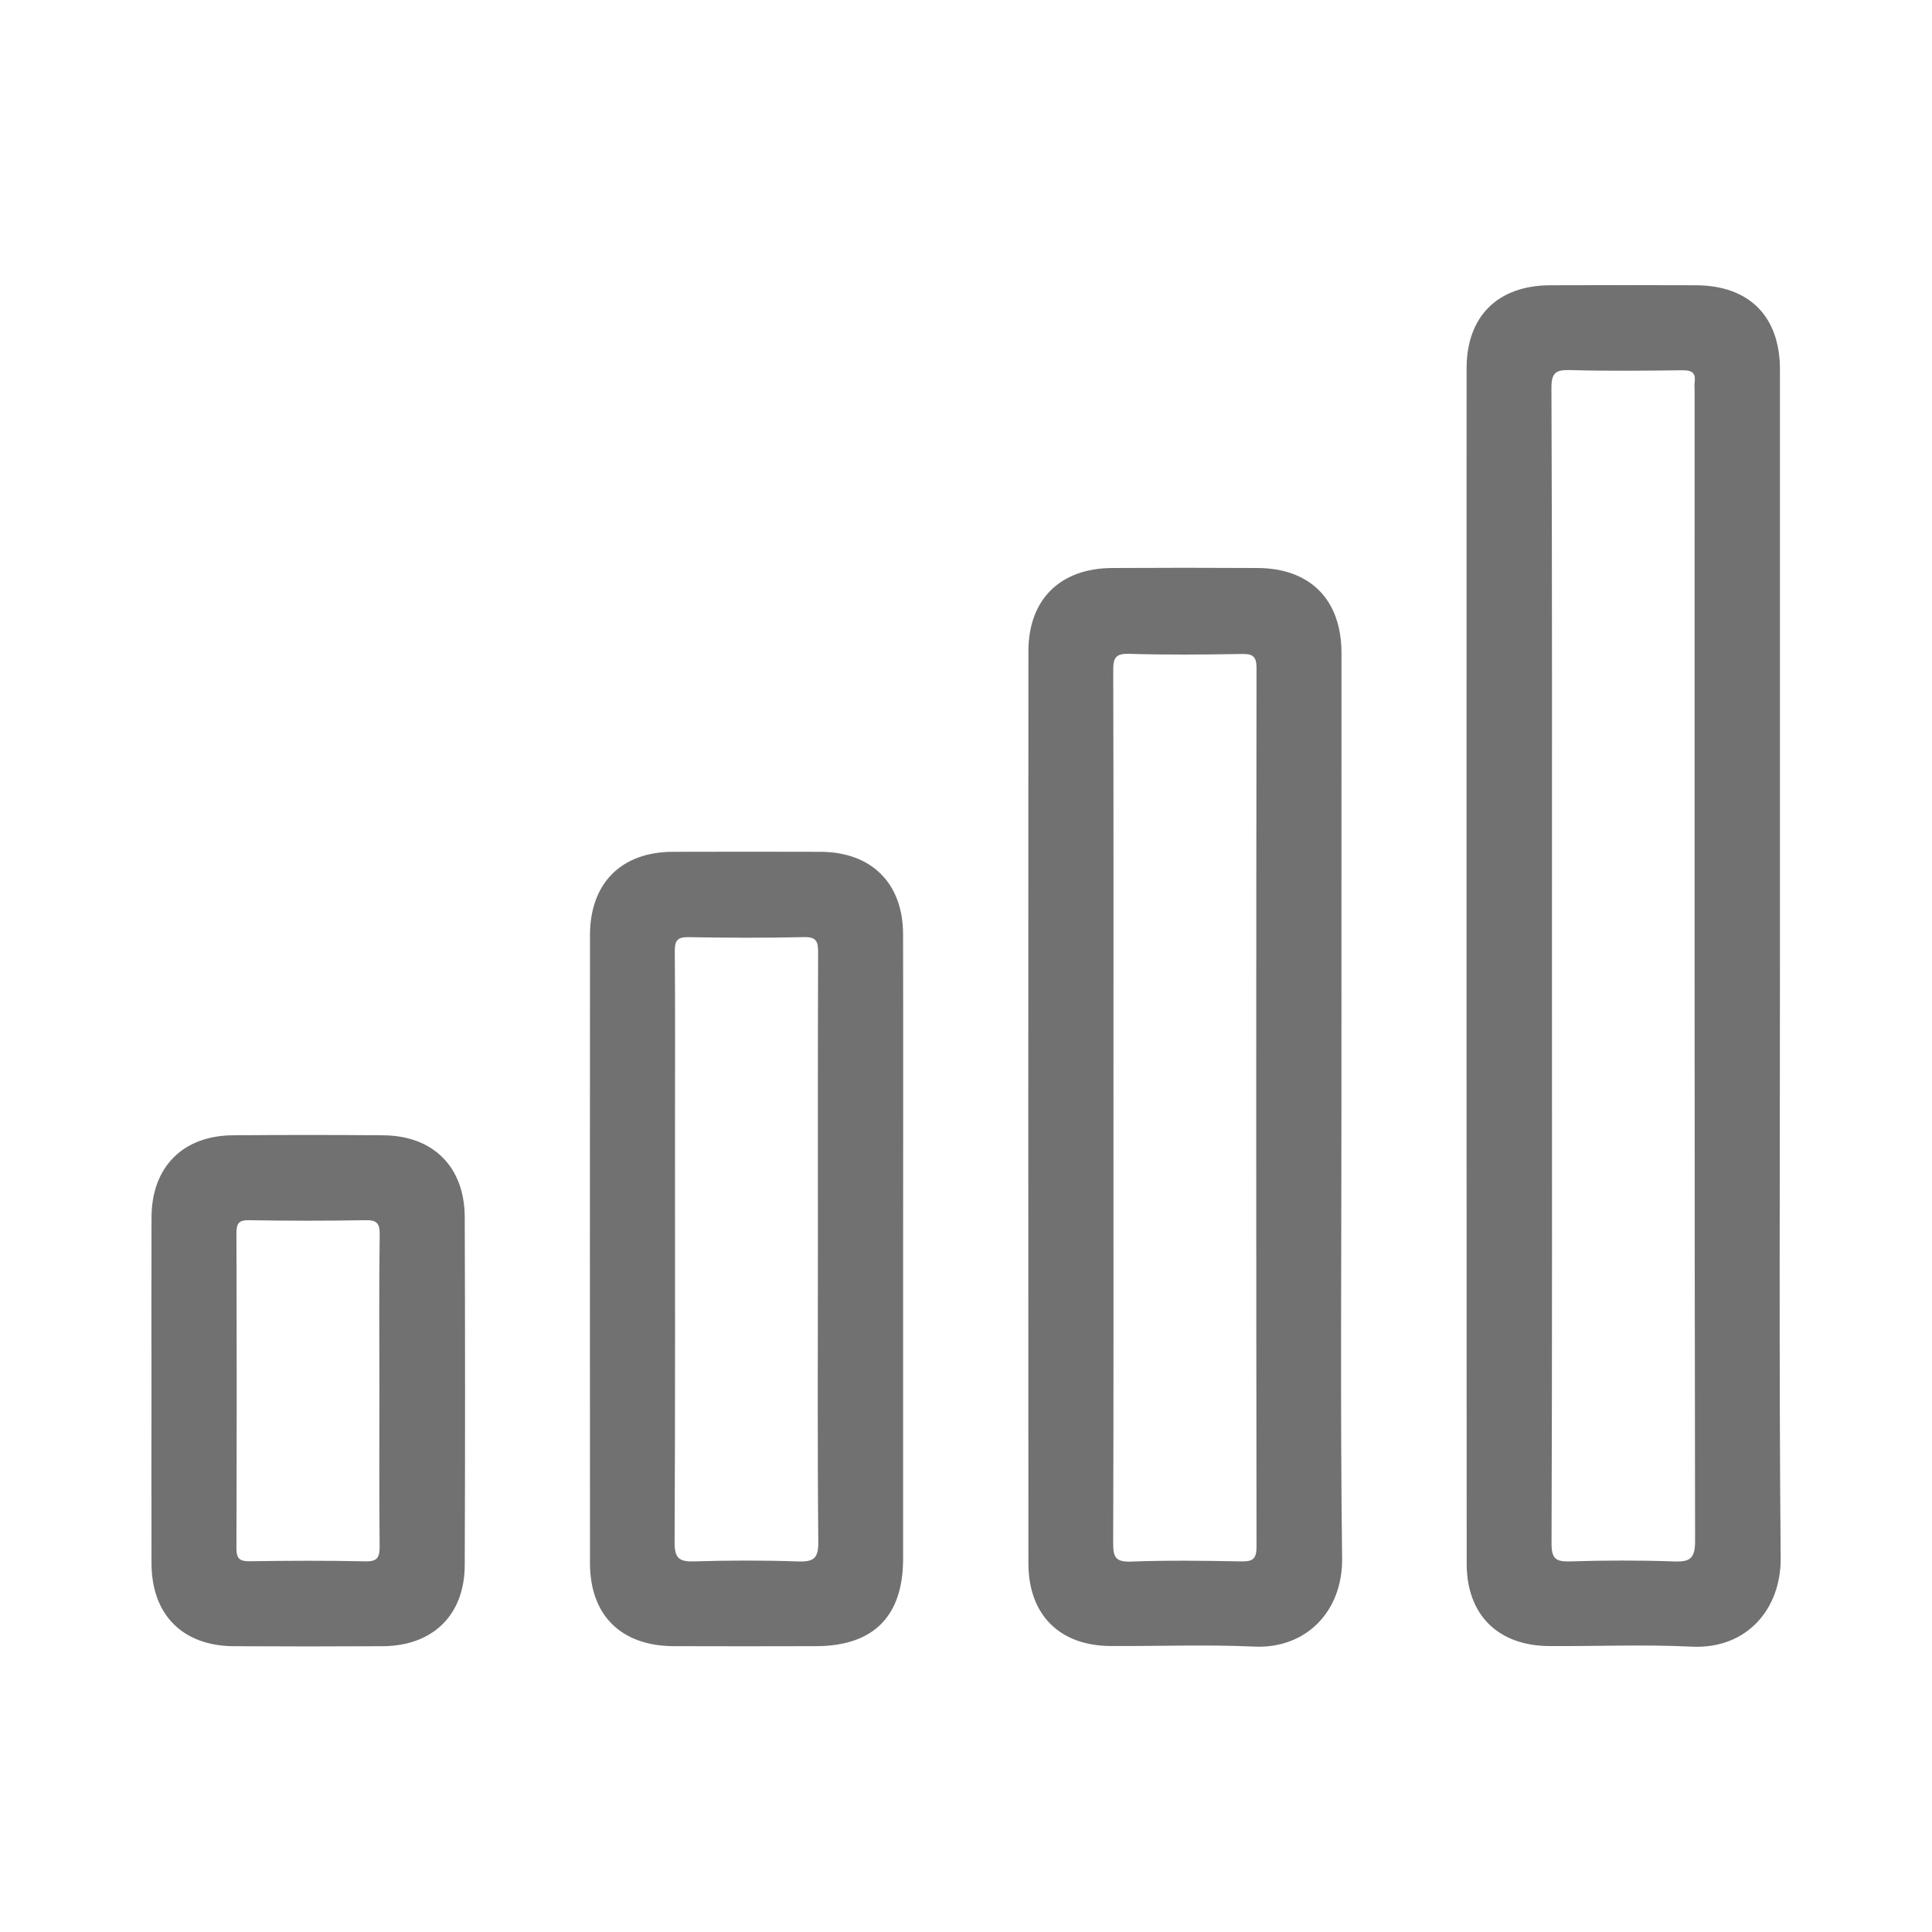
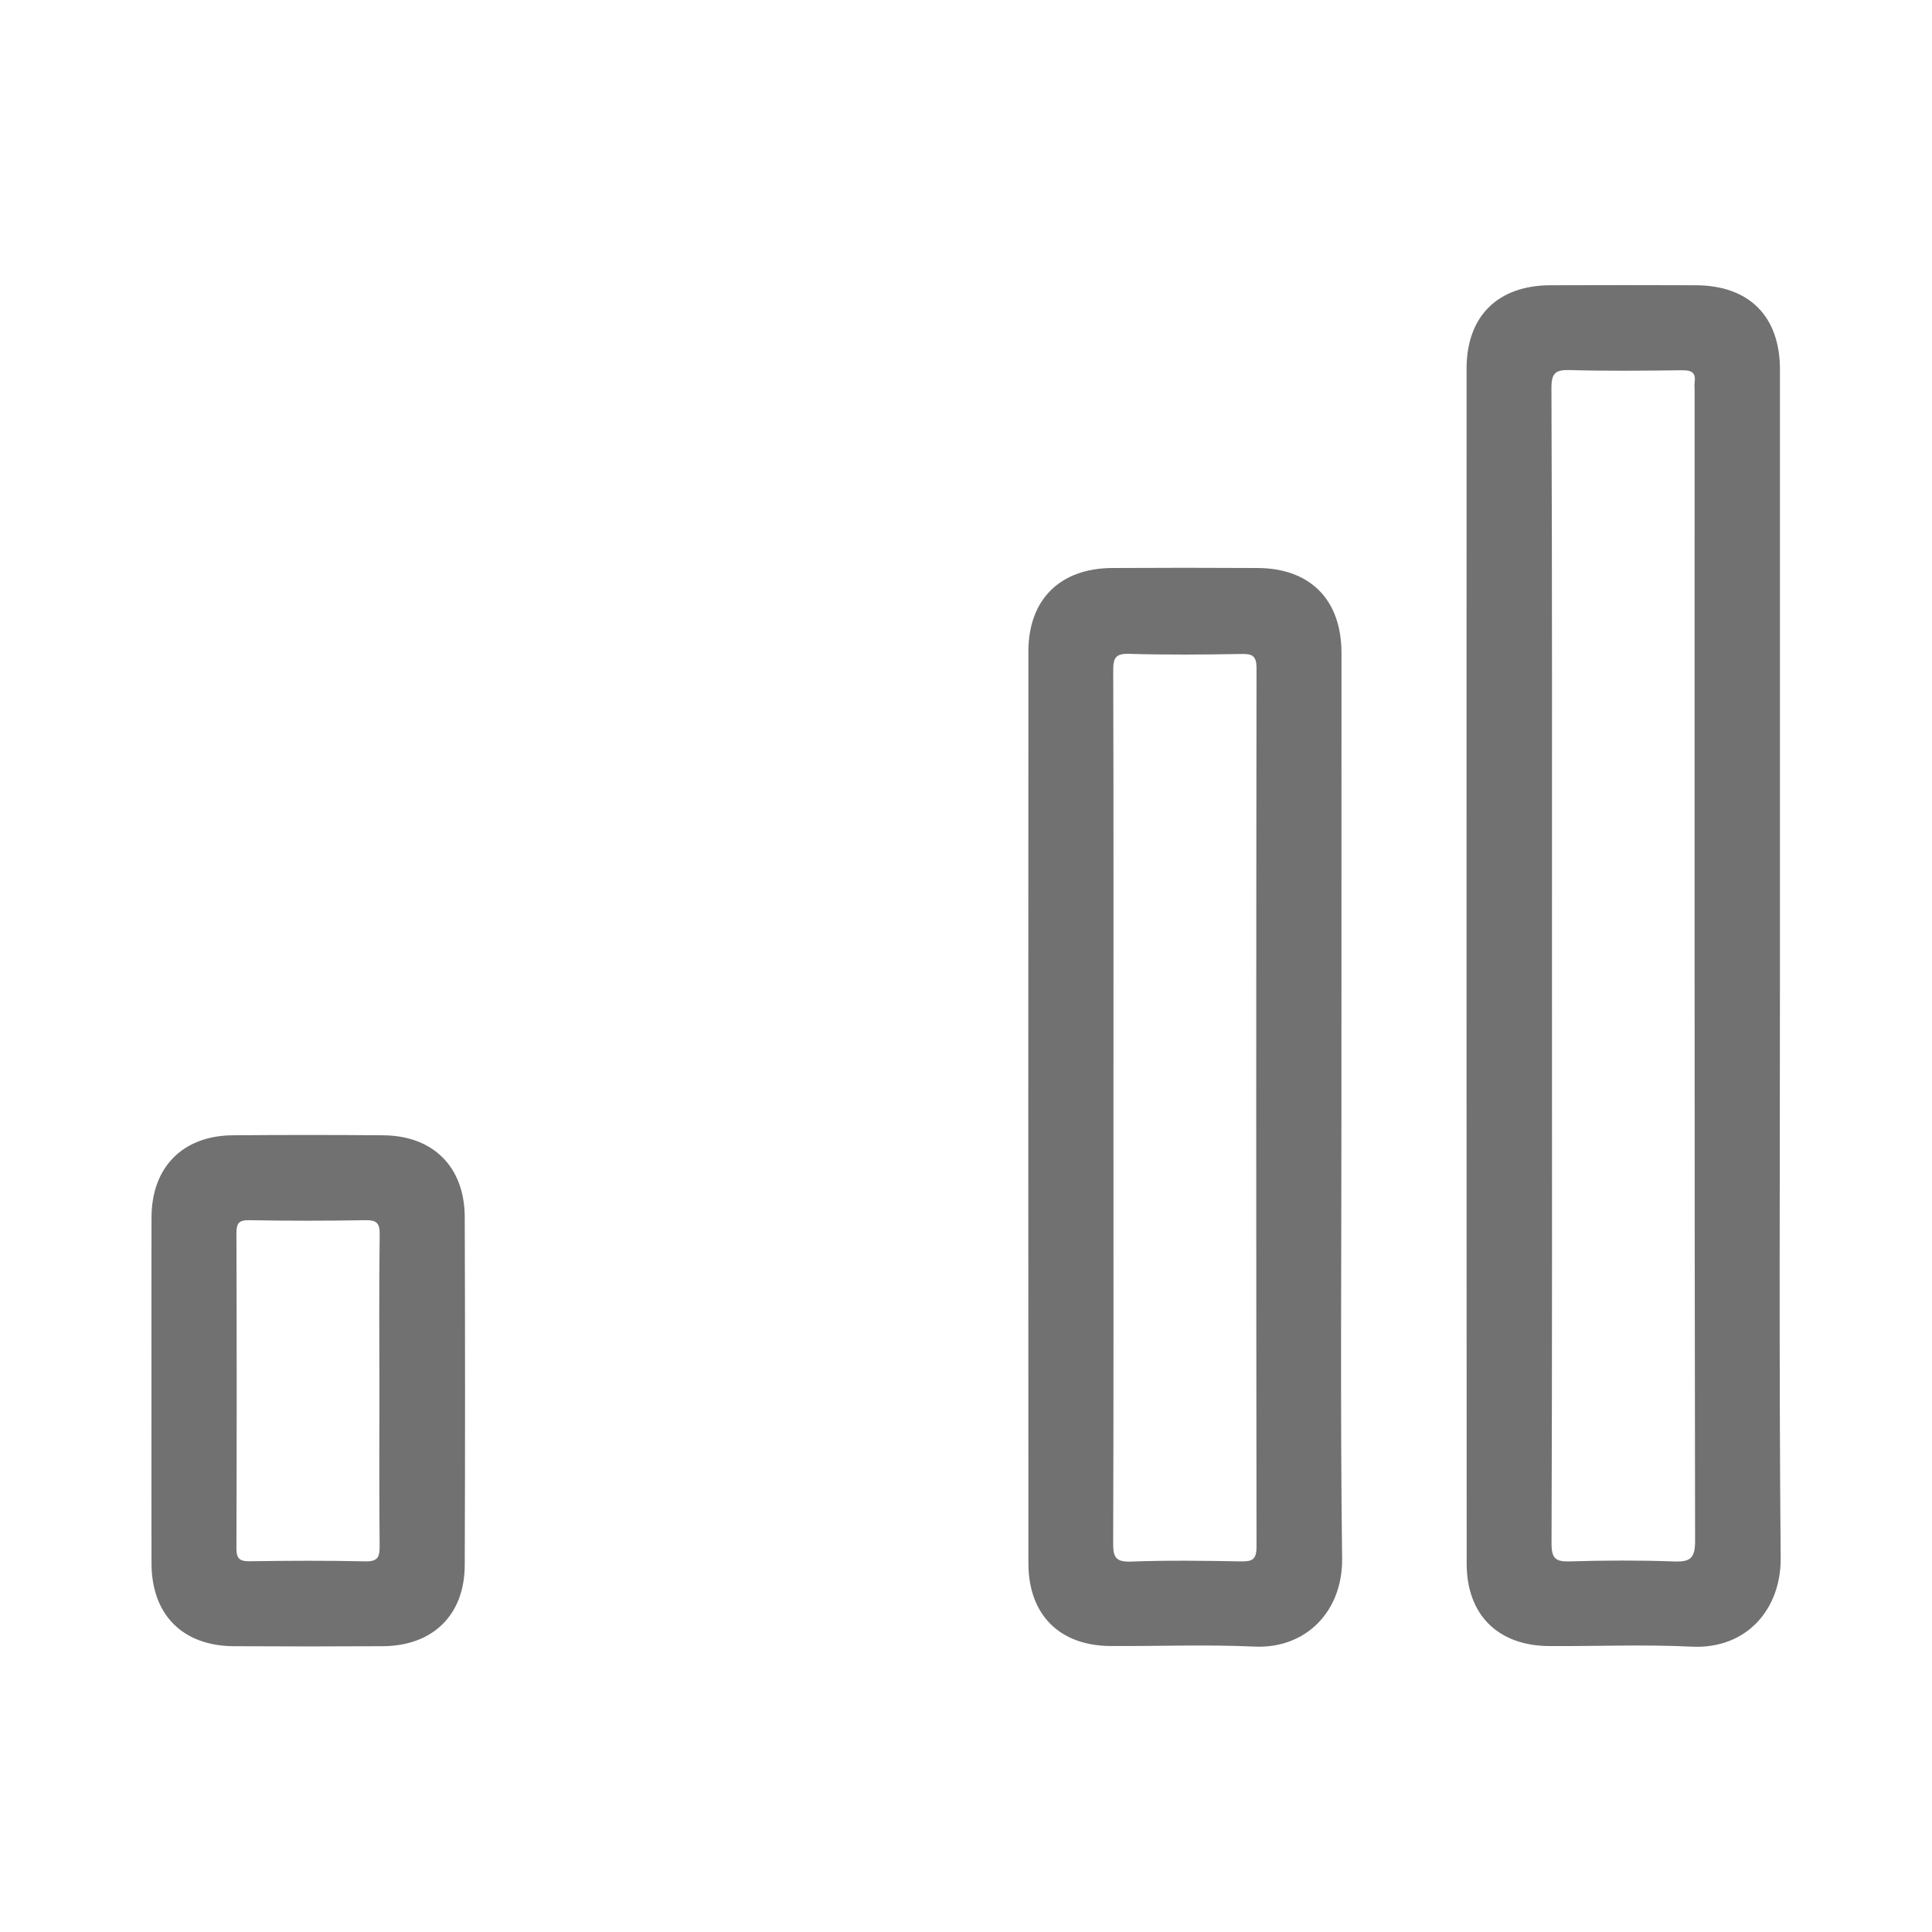
<svg xmlns="http://www.w3.org/2000/svg" version="1.1" id="Layer_1" x="0px" y="0px" width="40px" height="40px" viewBox="0 0 40 40" xml:space="preserve">
  <g>
-     <path fill="#717171" d="M36.852,20.021c0,4.079-0.021,8.157,0.015,12.235c0.009,1.055-0.7,1.893-1.847,1.836   c-0.98-0.048-1.965-0.006-2.946-0.012c-1.058-0.006-1.708-0.646-1.708-1.706c-0.004-8.249-0.004-16.498-0.002-24.748   c0.002-1.081,0.646-1.715,1.729-1.72c1.007-0.004,2.011-0.004,3.017,0c1.104,0.004,1.74,0.641,1.742,1.741   C36.852,11.772,36.852,15.897,36.852,20.021z M32.132,19.995c0,3.985,0.005,7.973-0.009,11.959   c-0.001,0.315,0.086,0.383,0.383,0.373c0.717-0.022,1.434-0.025,2.148,0.001c0.339,0.013,0.441-0.061,0.441-0.426   c-0.014-7.938-0.01-15.877-0.01-23.815c0-0.058-0.007-0.117,0.001-0.173c0.028-0.206-0.069-0.25-0.26-0.248   c-0.772,0.009-1.55,0.018-2.322-0.004c-0.297-0.008-0.384,0.058-0.383,0.374C32.137,12.021,32.132,16.008,32.132,19.995z" />
+     <path fill="#717171" d="M36.852,20.021c0,4.079-0.021,8.157,0.015,12.235c0.009,1.055-0.7,1.893-1.847,1.836   c-0.98-0.048-1.965-0.006-2.946-0.012c-1.058-0.006-1.708-0.646-1.708-1.706c-0.004-8.249-0.004-16.498-0.002-24.748   c0.002-1.081,0.646-1.715,1.729-1.72c1.007-0.004,2.011-0.004,3.017,0c1.104,0.004,1.74,0.641,1.742,1.741   C36.852,11.772,36.852,15.897,36.852,20.021M32.132,19.995c0,3.985,0.005,7.973-0.009,11.959   c-0.001,0.315,0.086,0.383,0.383,0.373c0.717-0.022,1.434-0.025,2.148,0.001c0.339,0.013,0.441-0.061,0.441-0.426   c-0.014-7.938-0.01-15.877-0.01-23.815c0-0.058-0.007-0.117,0.001-0.173c0.028-0.206-0.069-0.25-0.26-0.248   c-0.772,0.009-1.55,0.018-2.322-0.004c-0.297-0.008-0.384,0.058-0.383,0.374C32.137,12.021,32.132,16.008,32.132,19.995z" />
    <path fill="#717171" d="M27.773,22.941c0,3.107-0.025,6.216,0.014,9.322c0.014,1.105-0.755,1.877-1.816,1.828   c-0.992-0.046-1.986-0.006-2.979-0.012c-1.056-0.006-1.699-0.648-1.7-1.71c-0.003-6.296-0.003-12.591,0-18.886   c0.001-1.07,0.654-1.717,1.732-1.723c1.004-0.006,2.01-0.006,3.015,0c1.091,0.006,1.733,0.658,1.735,1.755   C27.773,16.659,27.773,19.801,27.773,22.941z M23.053,22.928c0,3.004,0.004,6.008-0.006,9.012   c-0.001,0.283,0.036,0.403,0.366,0.391c0.762-0.029,1.524-0.018,2.287-0.004c0.231,0.004,0.315-0.045,0.315-0.301   c-0.008-6.063-0.008-12.128,0-18.193c0-0.259-0.09-0.297-0.315-0.293c-0.773,0.013-1.548,0.02-2.321-0.003   c-0.287-0.009-0.332,0.089-0.331,0.347C23.057,16.898,23.053,19.913,23.053,22.928z" />
-     <path fill="#717171" d="M18.698,25.889c0,2.127,0,4.254,0,6.379c0,1.198-0.614,1.813-1.808,1.814c-0.982,0.002-1.964,0.004-2.946,0   c-1.086-0.005-1.729-0.641-1.729-1.718c-0.002-4.333-0.002-8.666,0-12.999c0-1.08,0.647-1.728,1.719-1.729   c1.017-0.003,2.034-0.003,3.05,0c1.055,0.002,1.71,0.646,1.713,1.701C18.702,21.521,18.698,23.705,18.698,25.889z M16.934,25.855   c0-2.045-0.003-4.09,0.004-6.135c0.001-0.227-0.034-0.324-0.294-0.318c-0.797,0.018-1.594,0.015-2.391,0.001   c-0.237-0.004-0.284,0.078-0.282,0.297c0.01,1.235,0.004,2.473,0.004,3.709c0,2.843,0.006,5.685-0.008,8.526   c-0.001,0.33,0.097,0.4,0.403,0.392c0.716-0.022,1.433-0.024,2.149,0.001c0.322,0.011,0.427-0.057,0.423-0.406   C16.923,29.9,16.934,27.878,16.934,25.855z" />
    <path fill="#717171" d="M3.136,28.768c0-1.188-0.003-2.379,0.001-3.567c0.003-1.035,0.646-1.688,1.68-1.696   c1.039-0.009,2.079-0.009,3.118,0c1.034,0.008,1.683,0.654,1.687,1.693c0.008,2.402,0.009,4.805,0,7.207   c-0.004,1.033-0.66,1.672-1.7,1.678c-1.028,0.006-2.056,0.006-3.083,0c-1.058-0.006-1.699-0.652-1.702-1.71   C3.133,31.17,3.136,29.969,3.136,28.768z M7.855,28.787c0-1.075-0.009-2.148,0.006-3.225c0.004-0.25-0.071-0.305-0.309-0.299   c-0.797,0.014-1.595,0.014-2.391,0c-0.224-0.005-0.266,0.071-0.266,0.276c0.007,2.172,0.007,4.344,0,6.517   c0,0.219,0.071,0.271,0.278,0.268c0.797-0.012,1.594-0.016,2.391,0.002c0.257,0.006,0.298-0.088,0.296-0.316   C7.849,30.936,7.855,29.861,7.855,28.787z" />
  </g>
</svg>